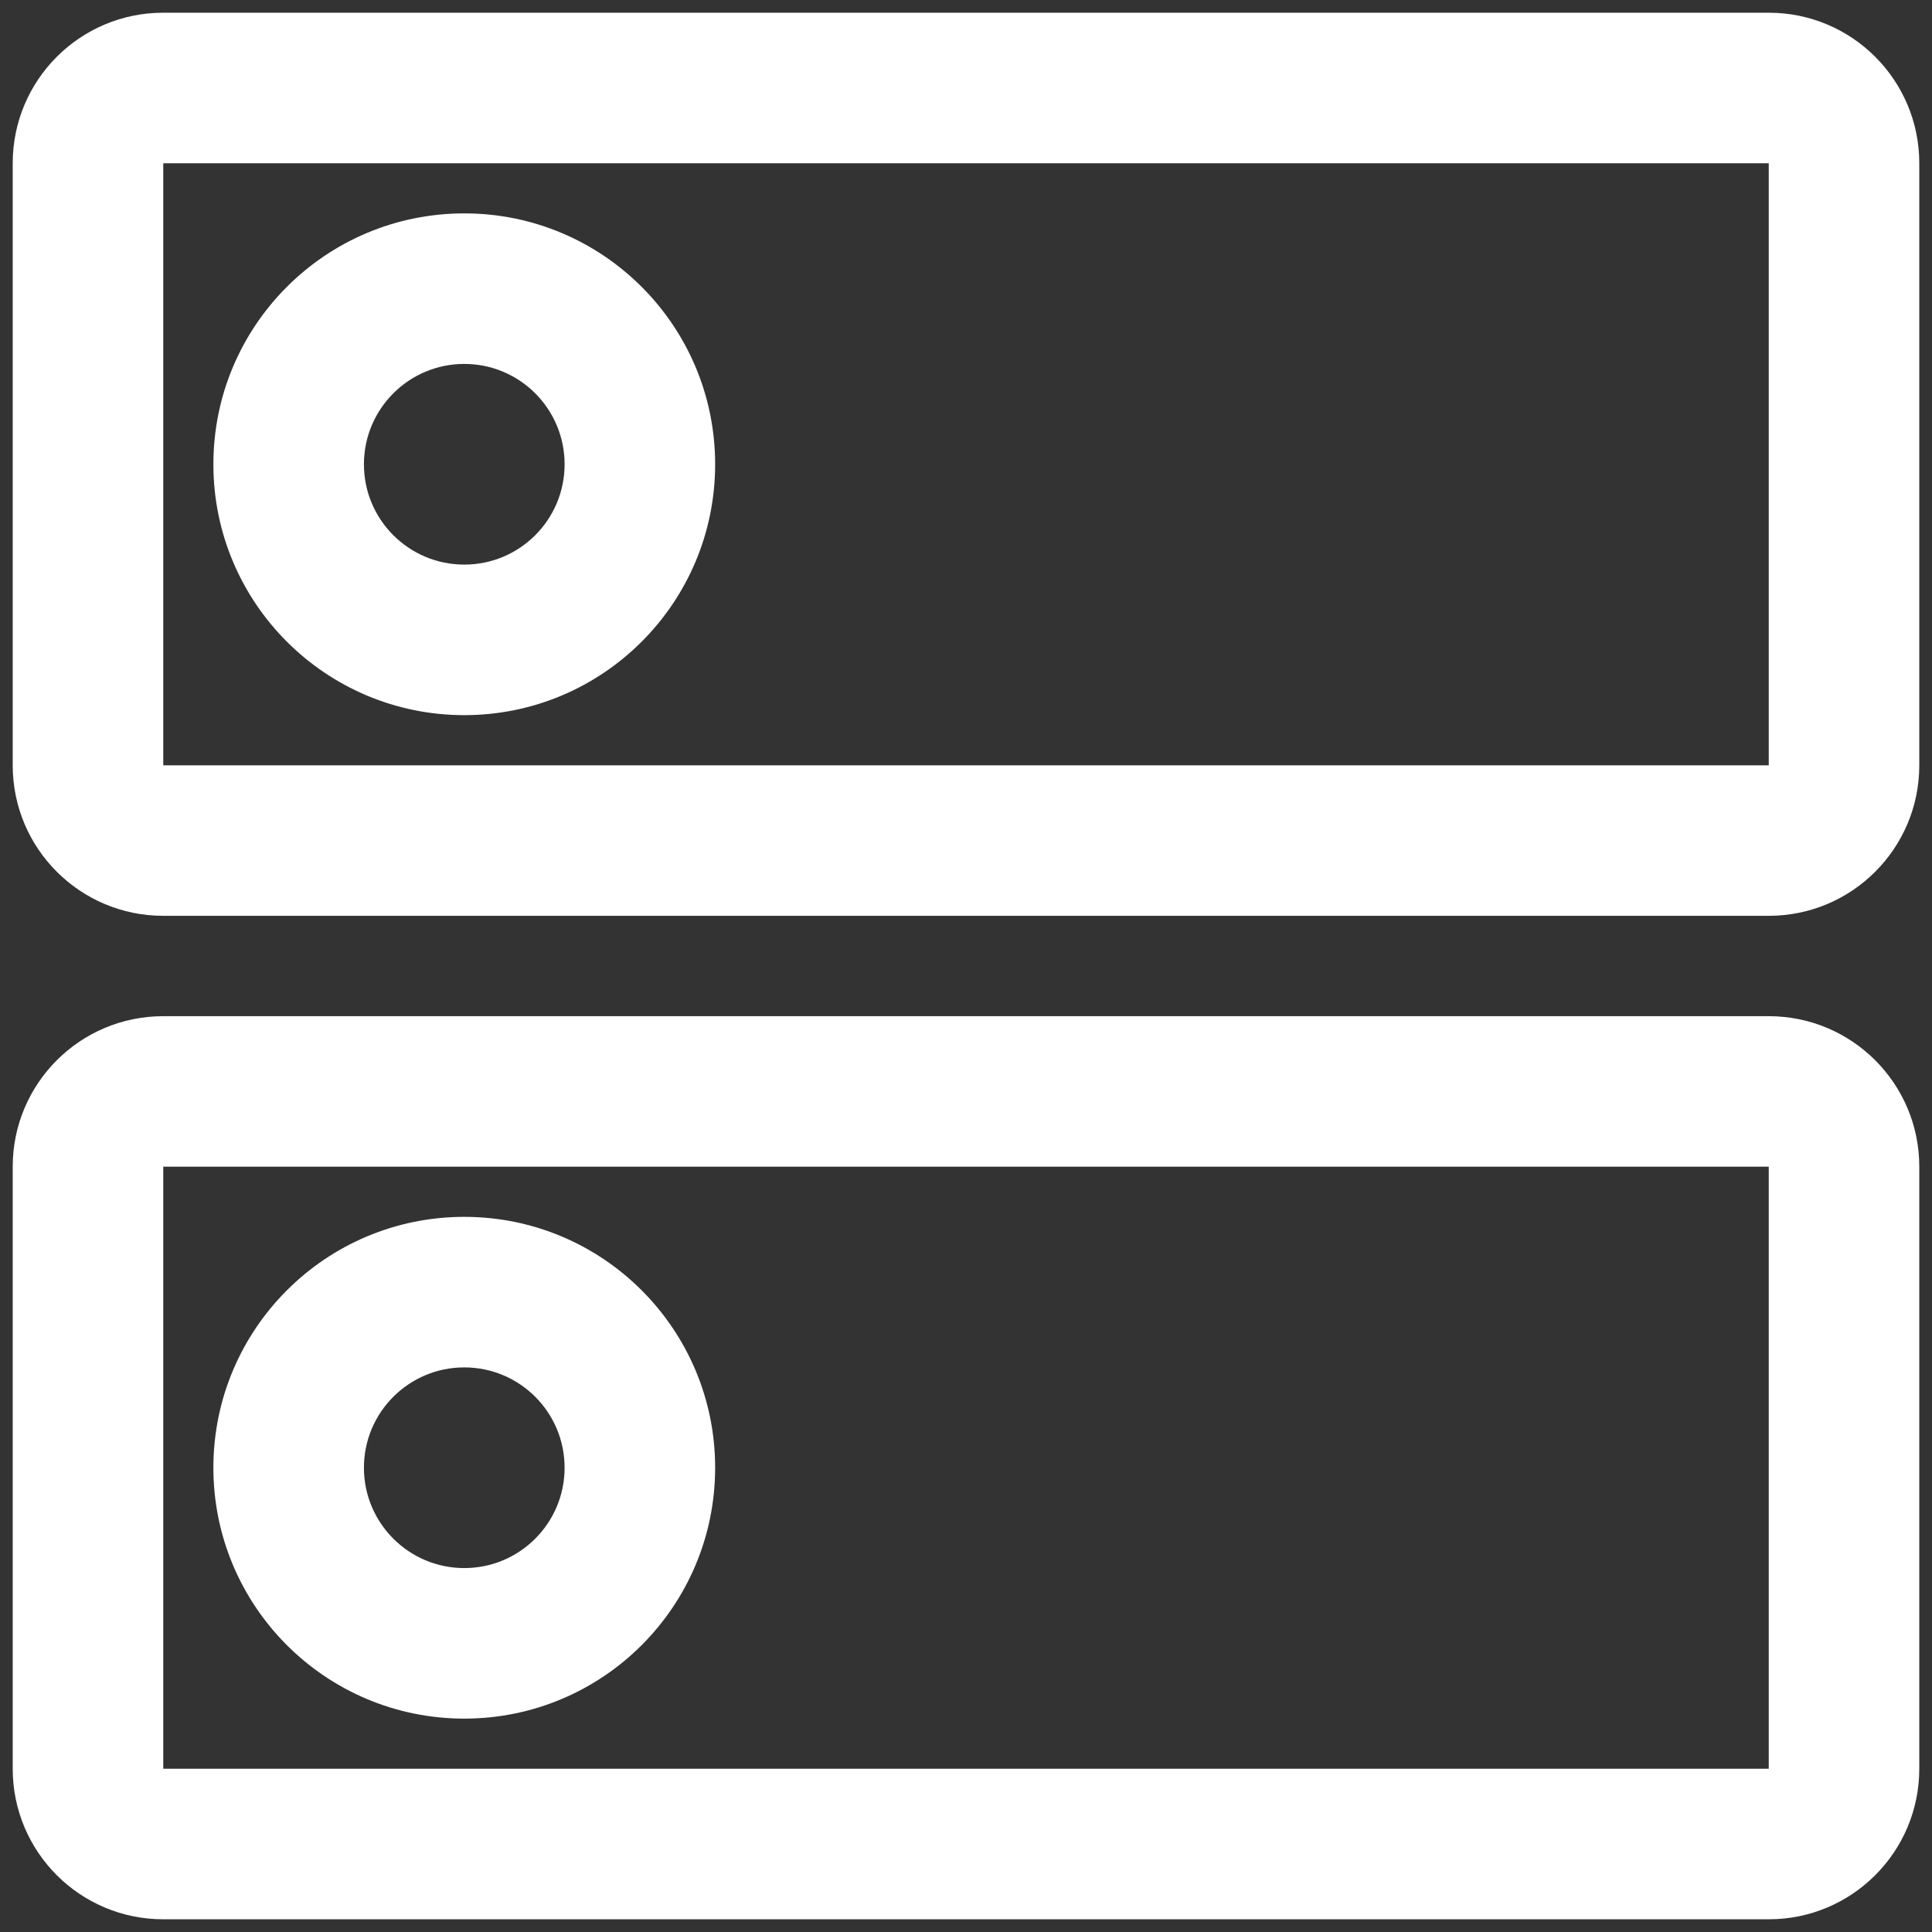
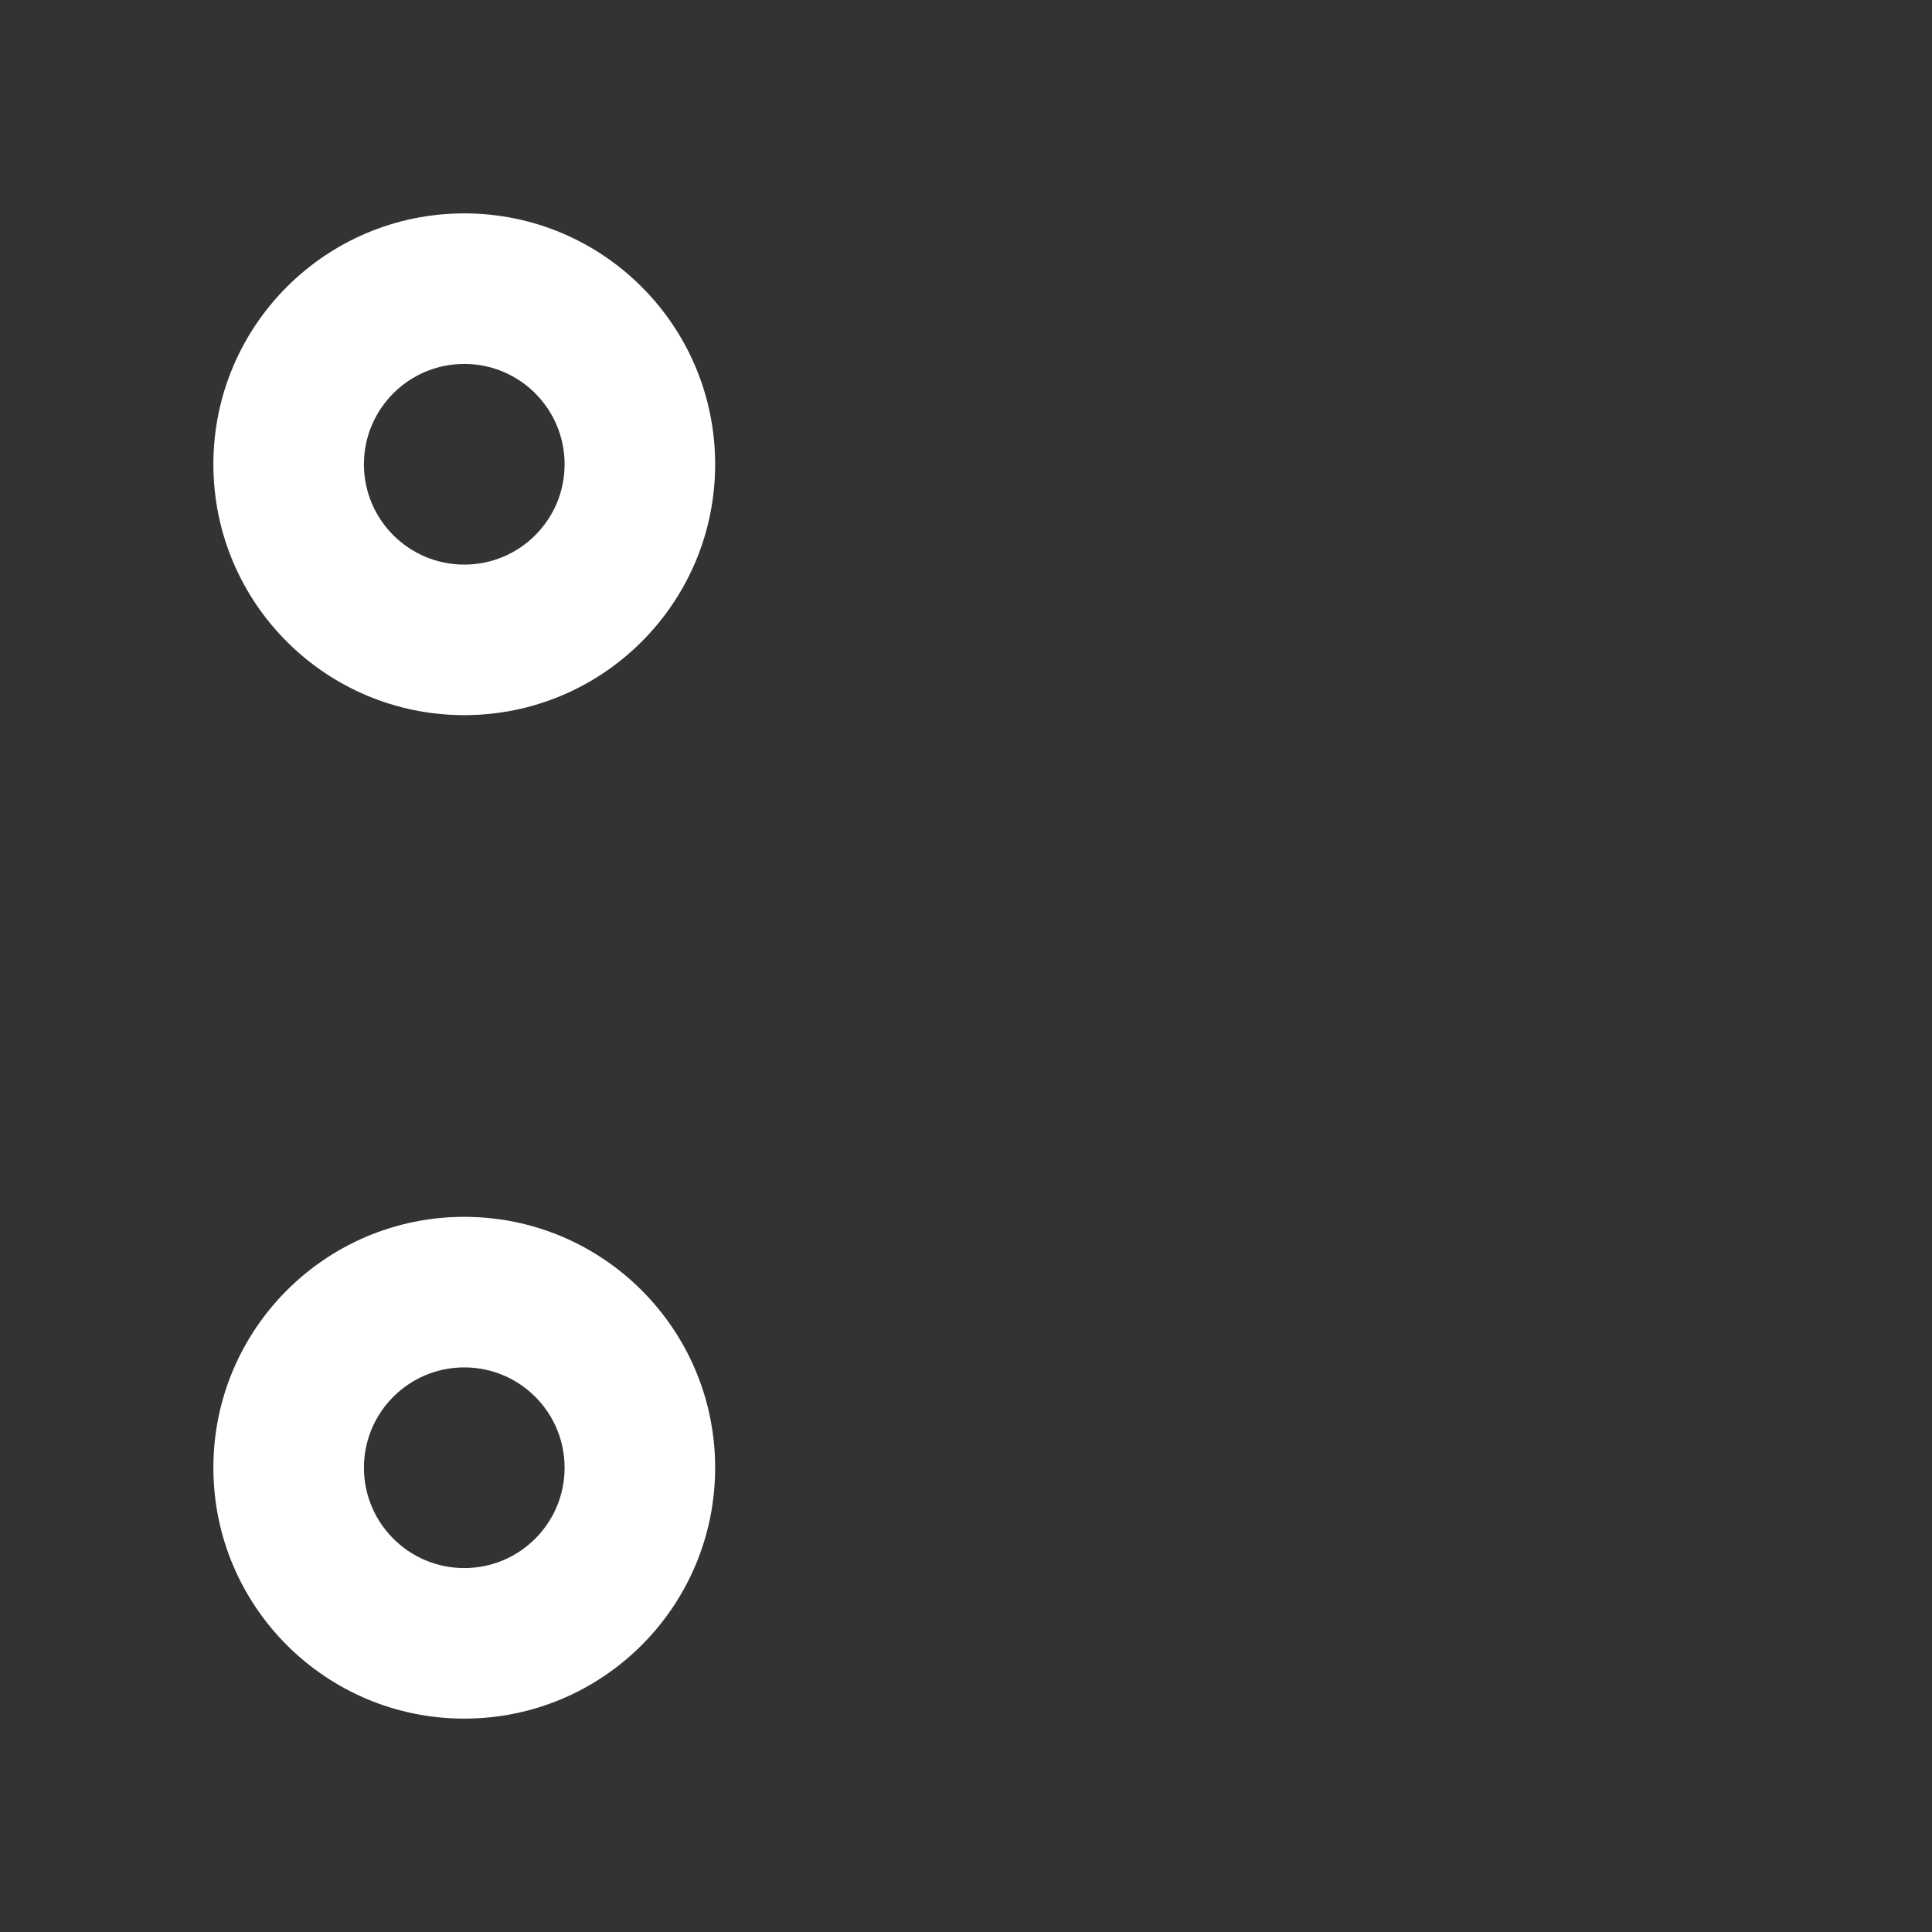
<svg xmlns="http://www.w3.org/2000/svg" width="38px" height="38px" viewBox="0 0 38 38" version="1.1">
  <rect x="0" y="0" width="38" height="38" fill="#333333" stroke="none" />
  <title>8FA8A7E2-7B8A-4FB3-8D3B-DBD52FB98F70</title>
  <g id="Product-Pages" stroke="none" stroke-width="1" fill="none" fill-rule="evenodd">
    <g id="HR-Software-Page---all-tabs" transform="translate(-578, -867)" fill="#FFFFFF" fill-rule="nonzero">
      <g id="upload-and-updater-records-fast" transform="translate(578.25, 867.25)">
        <path d="M8.882,13.816 C11.607,13.816 13.816,11.607 13.816,8.882 C13.816,6.156 11.607,3.947 8.882,3.947 C6.156,3.947 3.947,6.156 3.947,8.882 C3.947,11.607 6.156,13.816 8.882,13.816 Z M8.882,6.908 C9.972,6.908 10.855,7.792 10.855,8.882 C10.855,9.972 9.972,10.855 8.882,10.855 C7.792,10.855 6.908,9.972 6.908,8.882 C6.908,7.792 7.792,6.908 8.882,6.908 Z" id="Shape" />
-         <path d="M34.539,0 L2.961,0 C1.325,0 0,1.325 0,2.961 L0,14.803 C0,16.438 1.325,17.763 2.961,17.763 L34.539,17.763 C36.175,17.763 37.5,16.438 37.5,14.803 L37.5,2.961 C37.5,1.325 36.175,0 34.539,0 Z M34.539,14.803 L2.961,14.803 L2.961,2.961 L34.539,2.961 L34.539,14.803 Z" id="Shape" />
        <path d="M8.882,33.553 C11.607,33.553 13.816,31.344 13.816,28.618 C13.816,25.893 11.607,23.684 8.882,23.684 C6.156,23.684 3.947,25.893 3.947,28.618 C3.947,31.344 6.156,33.553 8.882,33.553 Z M8.882,26.645 C9.972,26.645 10.855,27.528 10.855,28.618 C10.855,29.708 9.972,30.592 8.882,30.592 C7.792,30.592 6.908,29.708 6.908,28.618 C6.908,27.528 7.792,26.645 8.882,26.645 Z" id="Shape" />
-         <path d="M34.539,19.737 L2.961,19.737 C1.325,19.737 0,21.062 0,22.697 L0,34.539 C0,36.175 1.325,37.5 2.961,37.5 L34.539,37.5 C36.175,37.5 37.5,36.175 37.5,34.539 L37.5,22.697 C37.5,21.062 36.175,19.737 34.539,19.737 Z M34.539,34.539 L2.961,34.539 L2.961,22.697 L34.539,22.697 L34.539,34.539 Z" id="Shape" />
      </g>
    </g>
  </g>
</svg>